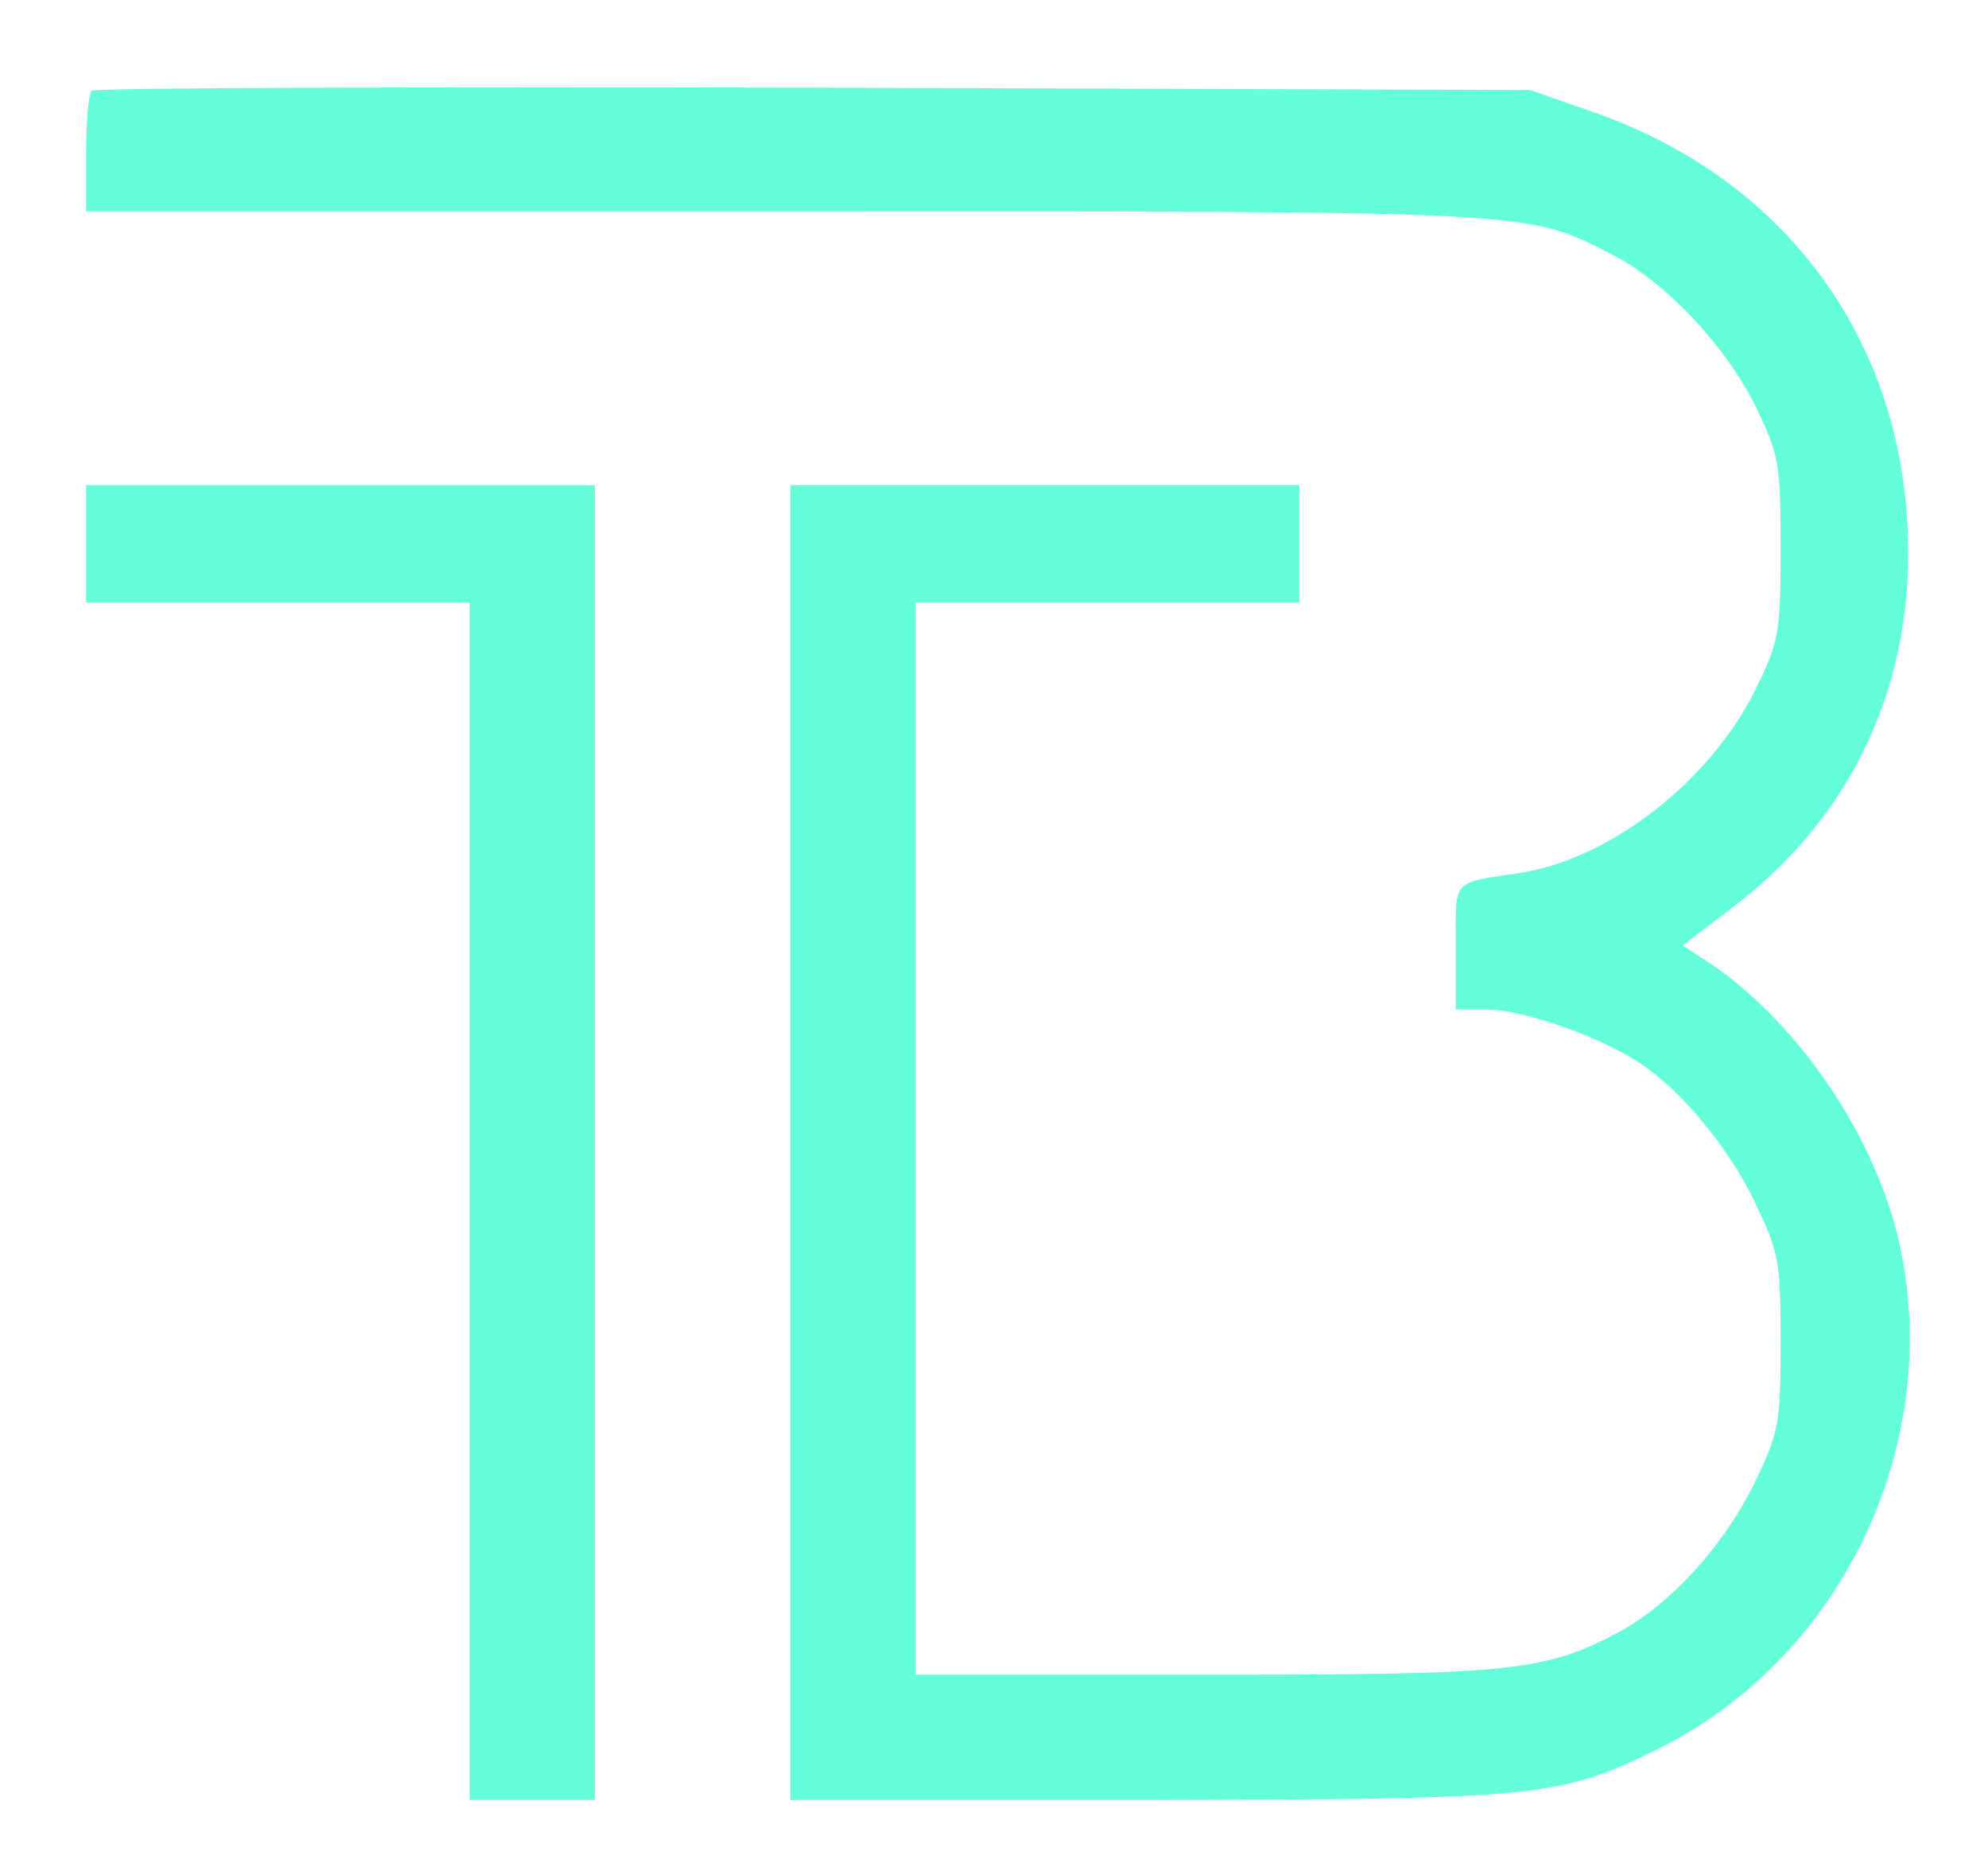
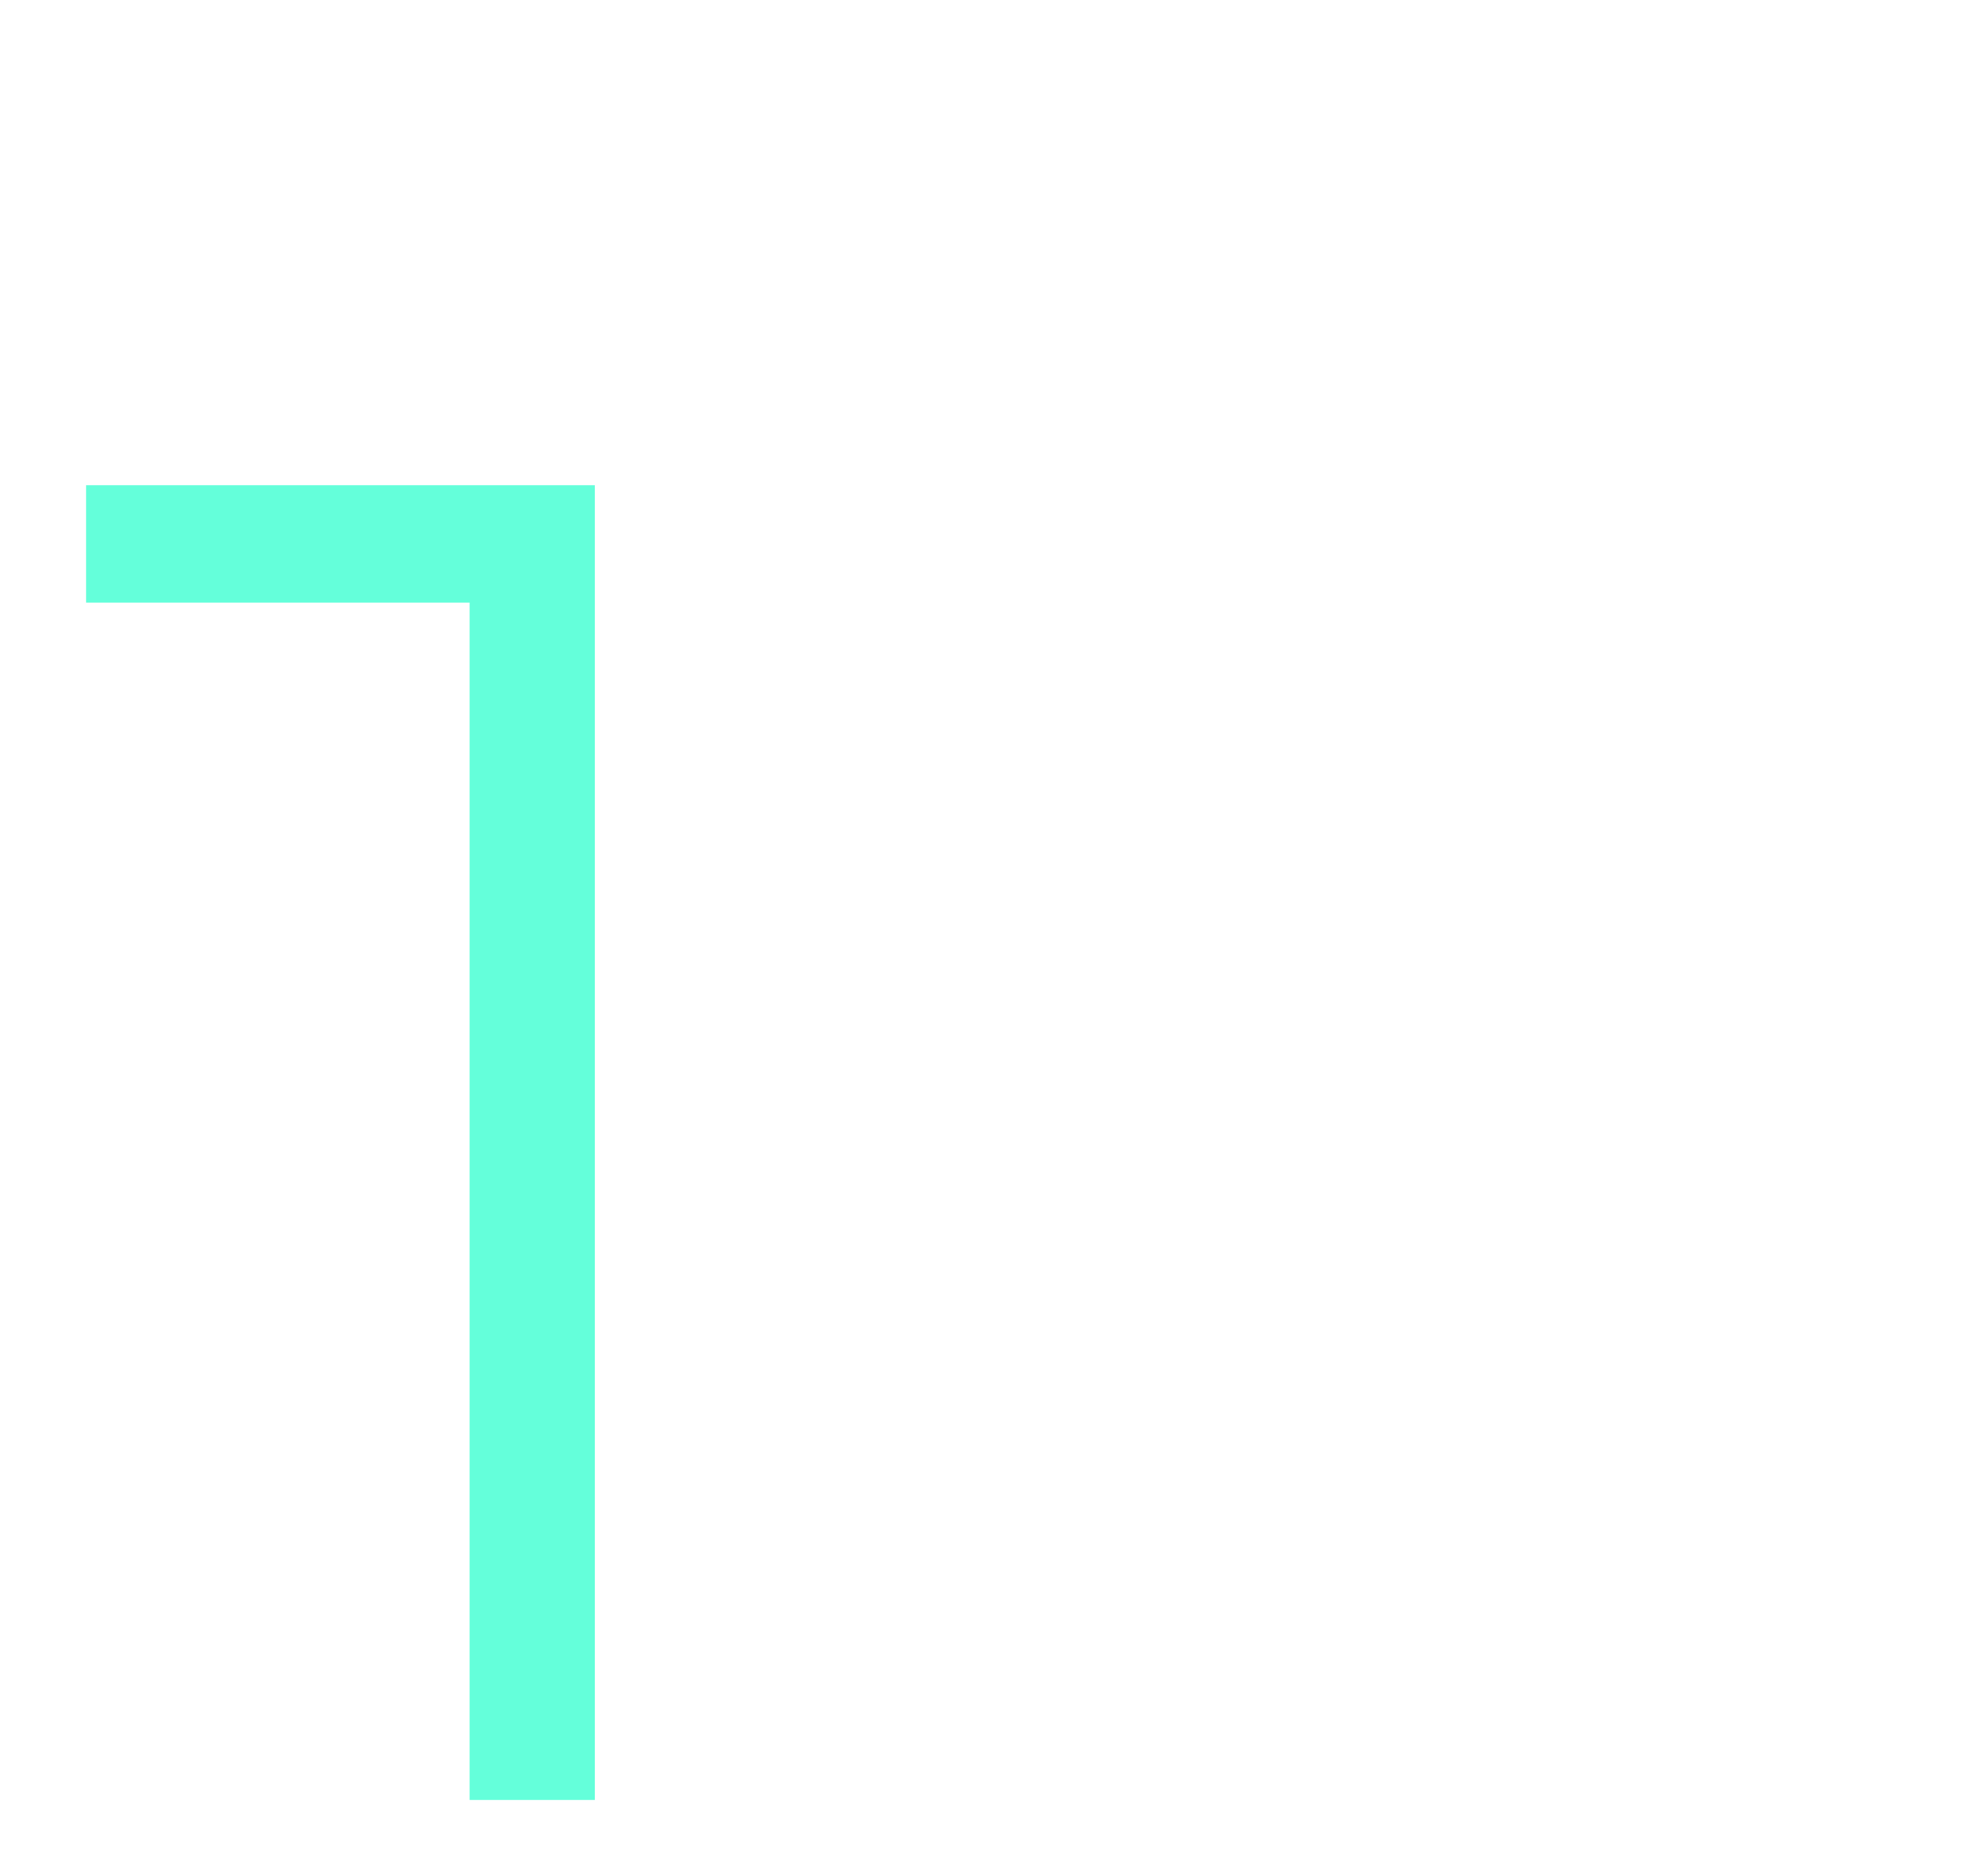
<svg xmlns="http://www.w3.org/2000/svg" version="1.0" width="254pt" height="237pt" viewBox="0 0 254 237" preserveAspectRatio="xMidYMid meet">
  <g transform="translate(0,237) scale(0.1,-0.1)" fill="#64ffda" stroke="none">
-     <path d="M117 2254 c-4 -4 -7 -40 -7 -81 l0 -73 893 0 c967 0 946 1 1056 -55 68 -34 145 -116 184 -194 30 -63 32 -72 32 -181 0 -110 -2 -119 -32 -181 -58 -117 -184 -215 -298 -234 -92 -14 -85 -6 -85 -95 l0 -80 40 0 c44 0 137 -32 190 -65 56 -35 119 -111 153 -183 30 -63 32 -74 32 -177 0 -102 -2 -115 -31 -175 -38 -81 -107 -157 -171 -193 -99 -53 -135 -57 -535 -57 l-368 0 0 685 0 685 245 0 245 0 0 75 0 75 -325 0 -325 0 0 -840 0 -840 453 0 c504 1 529 3 655 65 238 118 368 395 307 654 -32 132 -125 269 -234 346 l-41 27 63 48 c156 118 235 291 224 490 -13 247 -163 444 -402 527 l-80 28 -915 3 c-504 1 -919 0 -923 -4z" />
    <path d="M110 1675 l0 -75 245 0 245 0 0 -765 0 -765 80 0 80 0 0 840 0 840 -325 0 -325 0 0 -75z" />
  </g>
</svg>